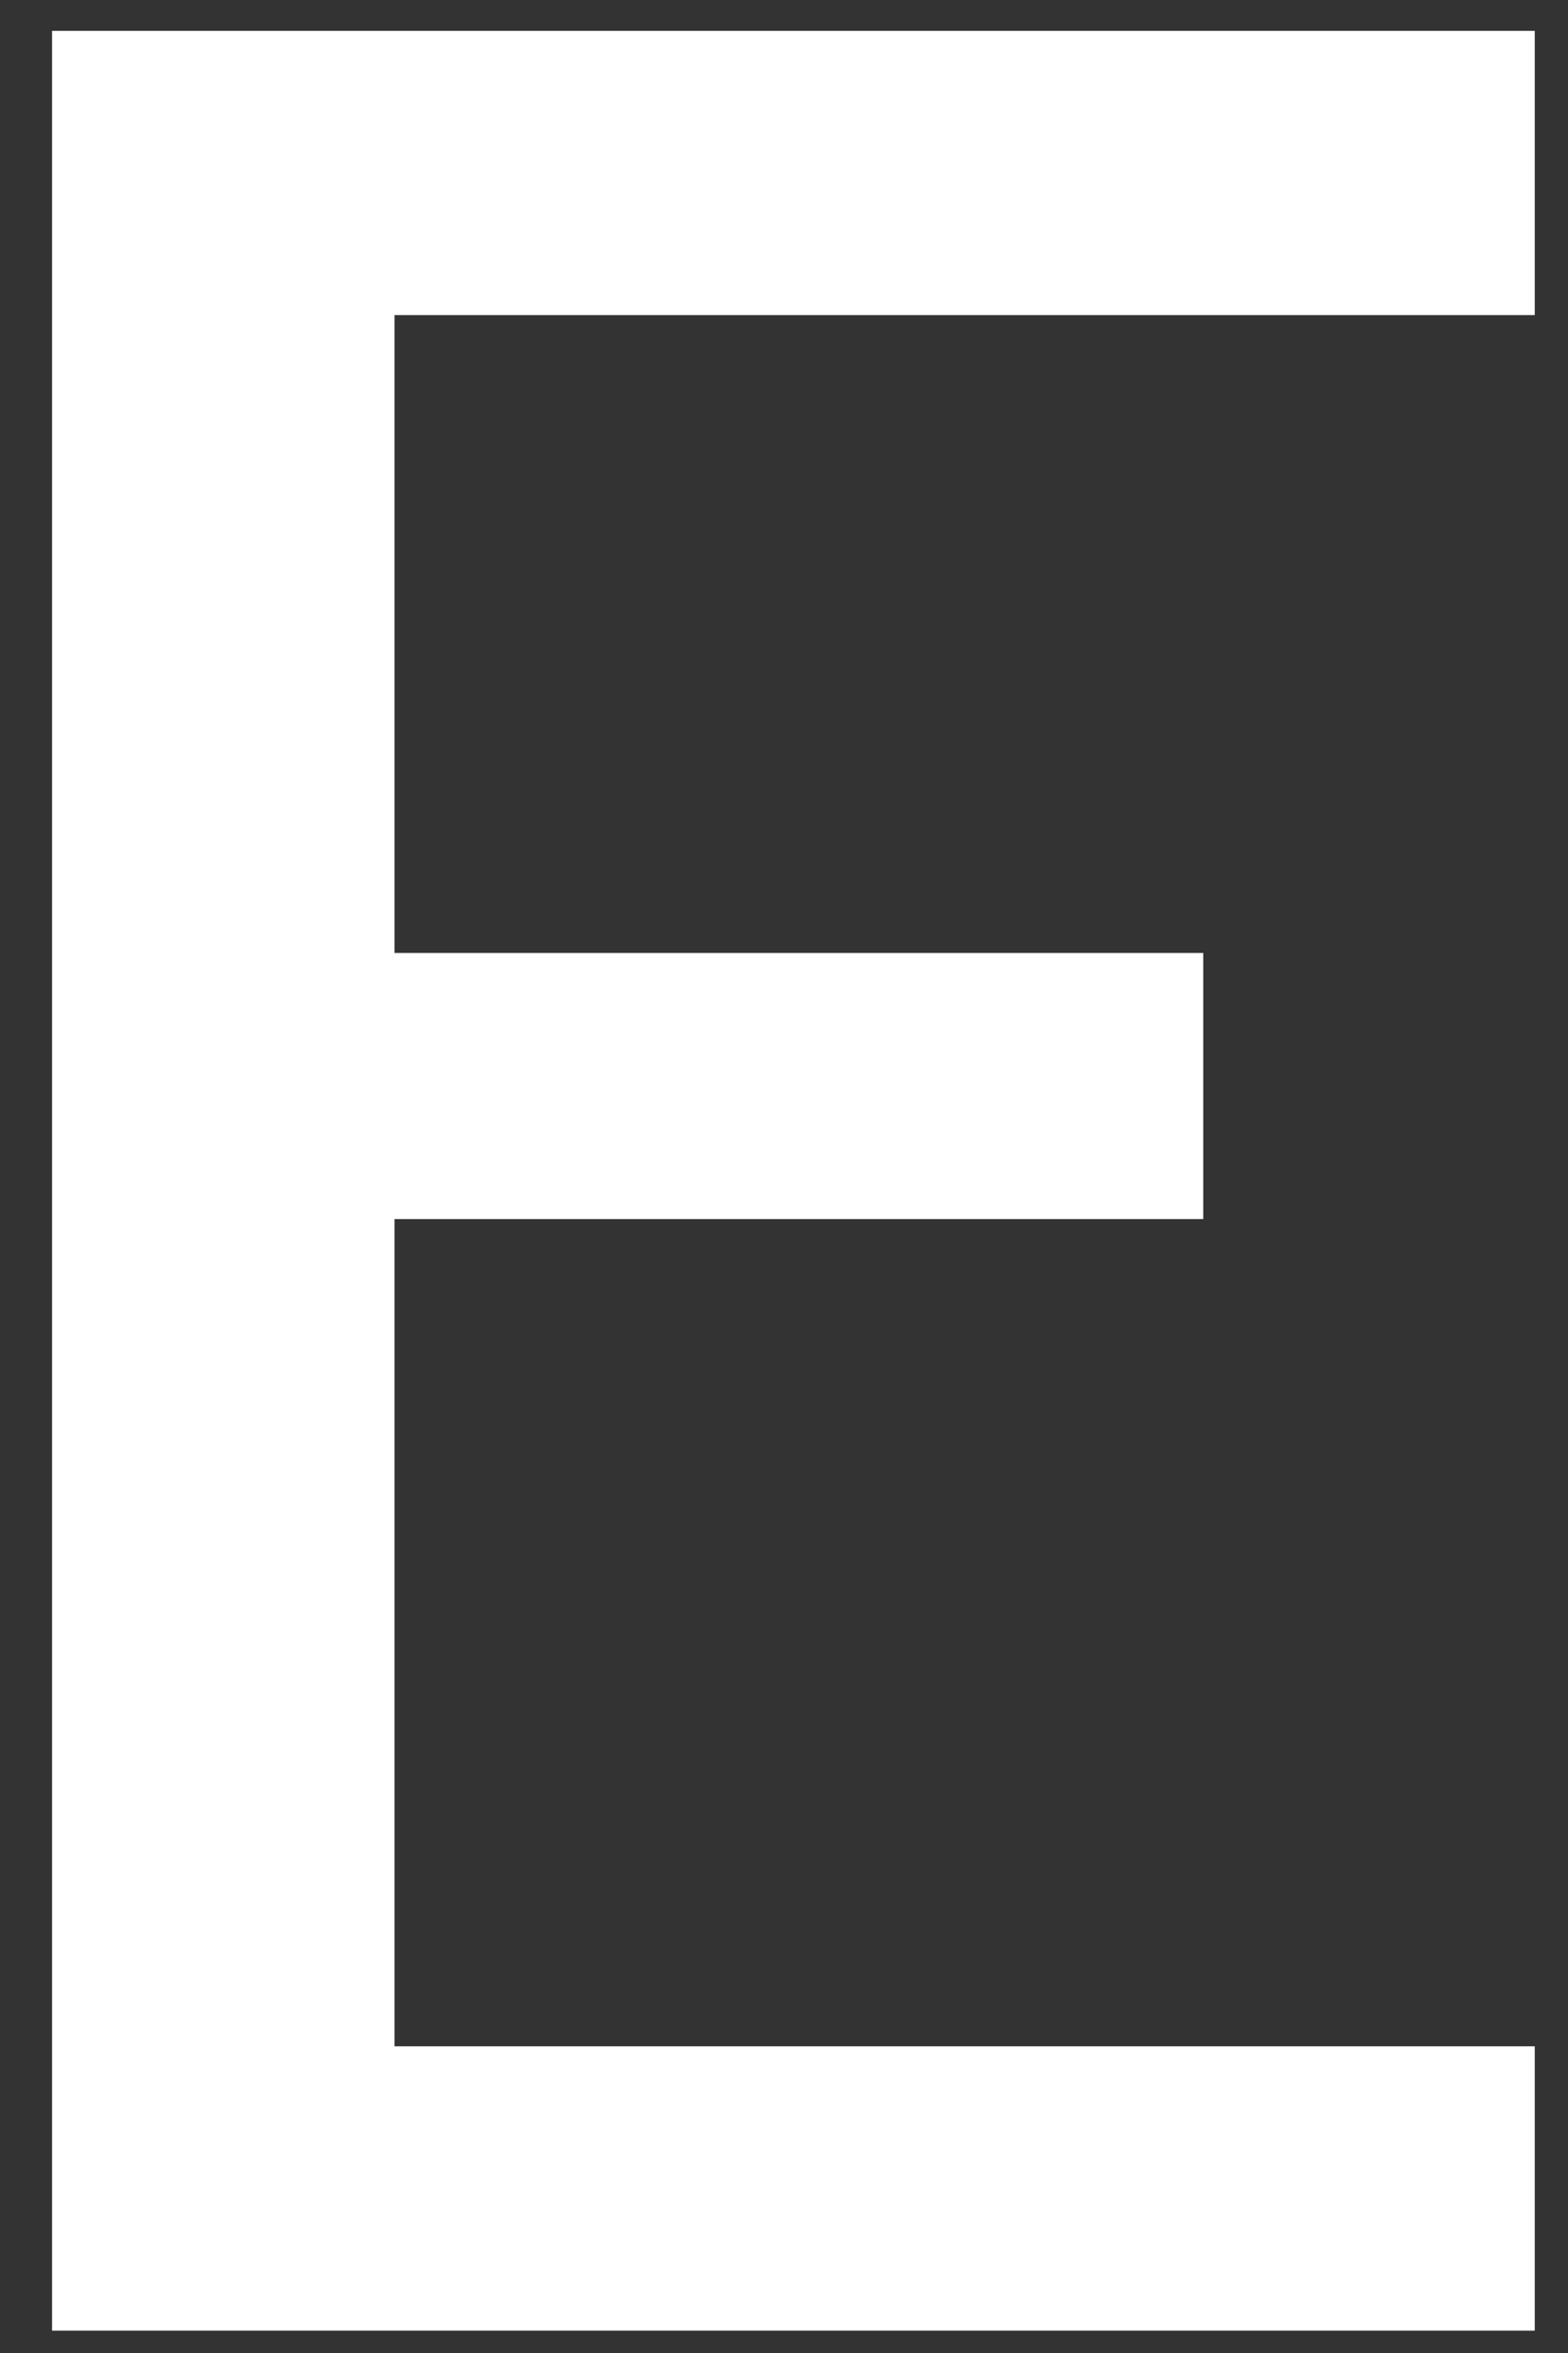
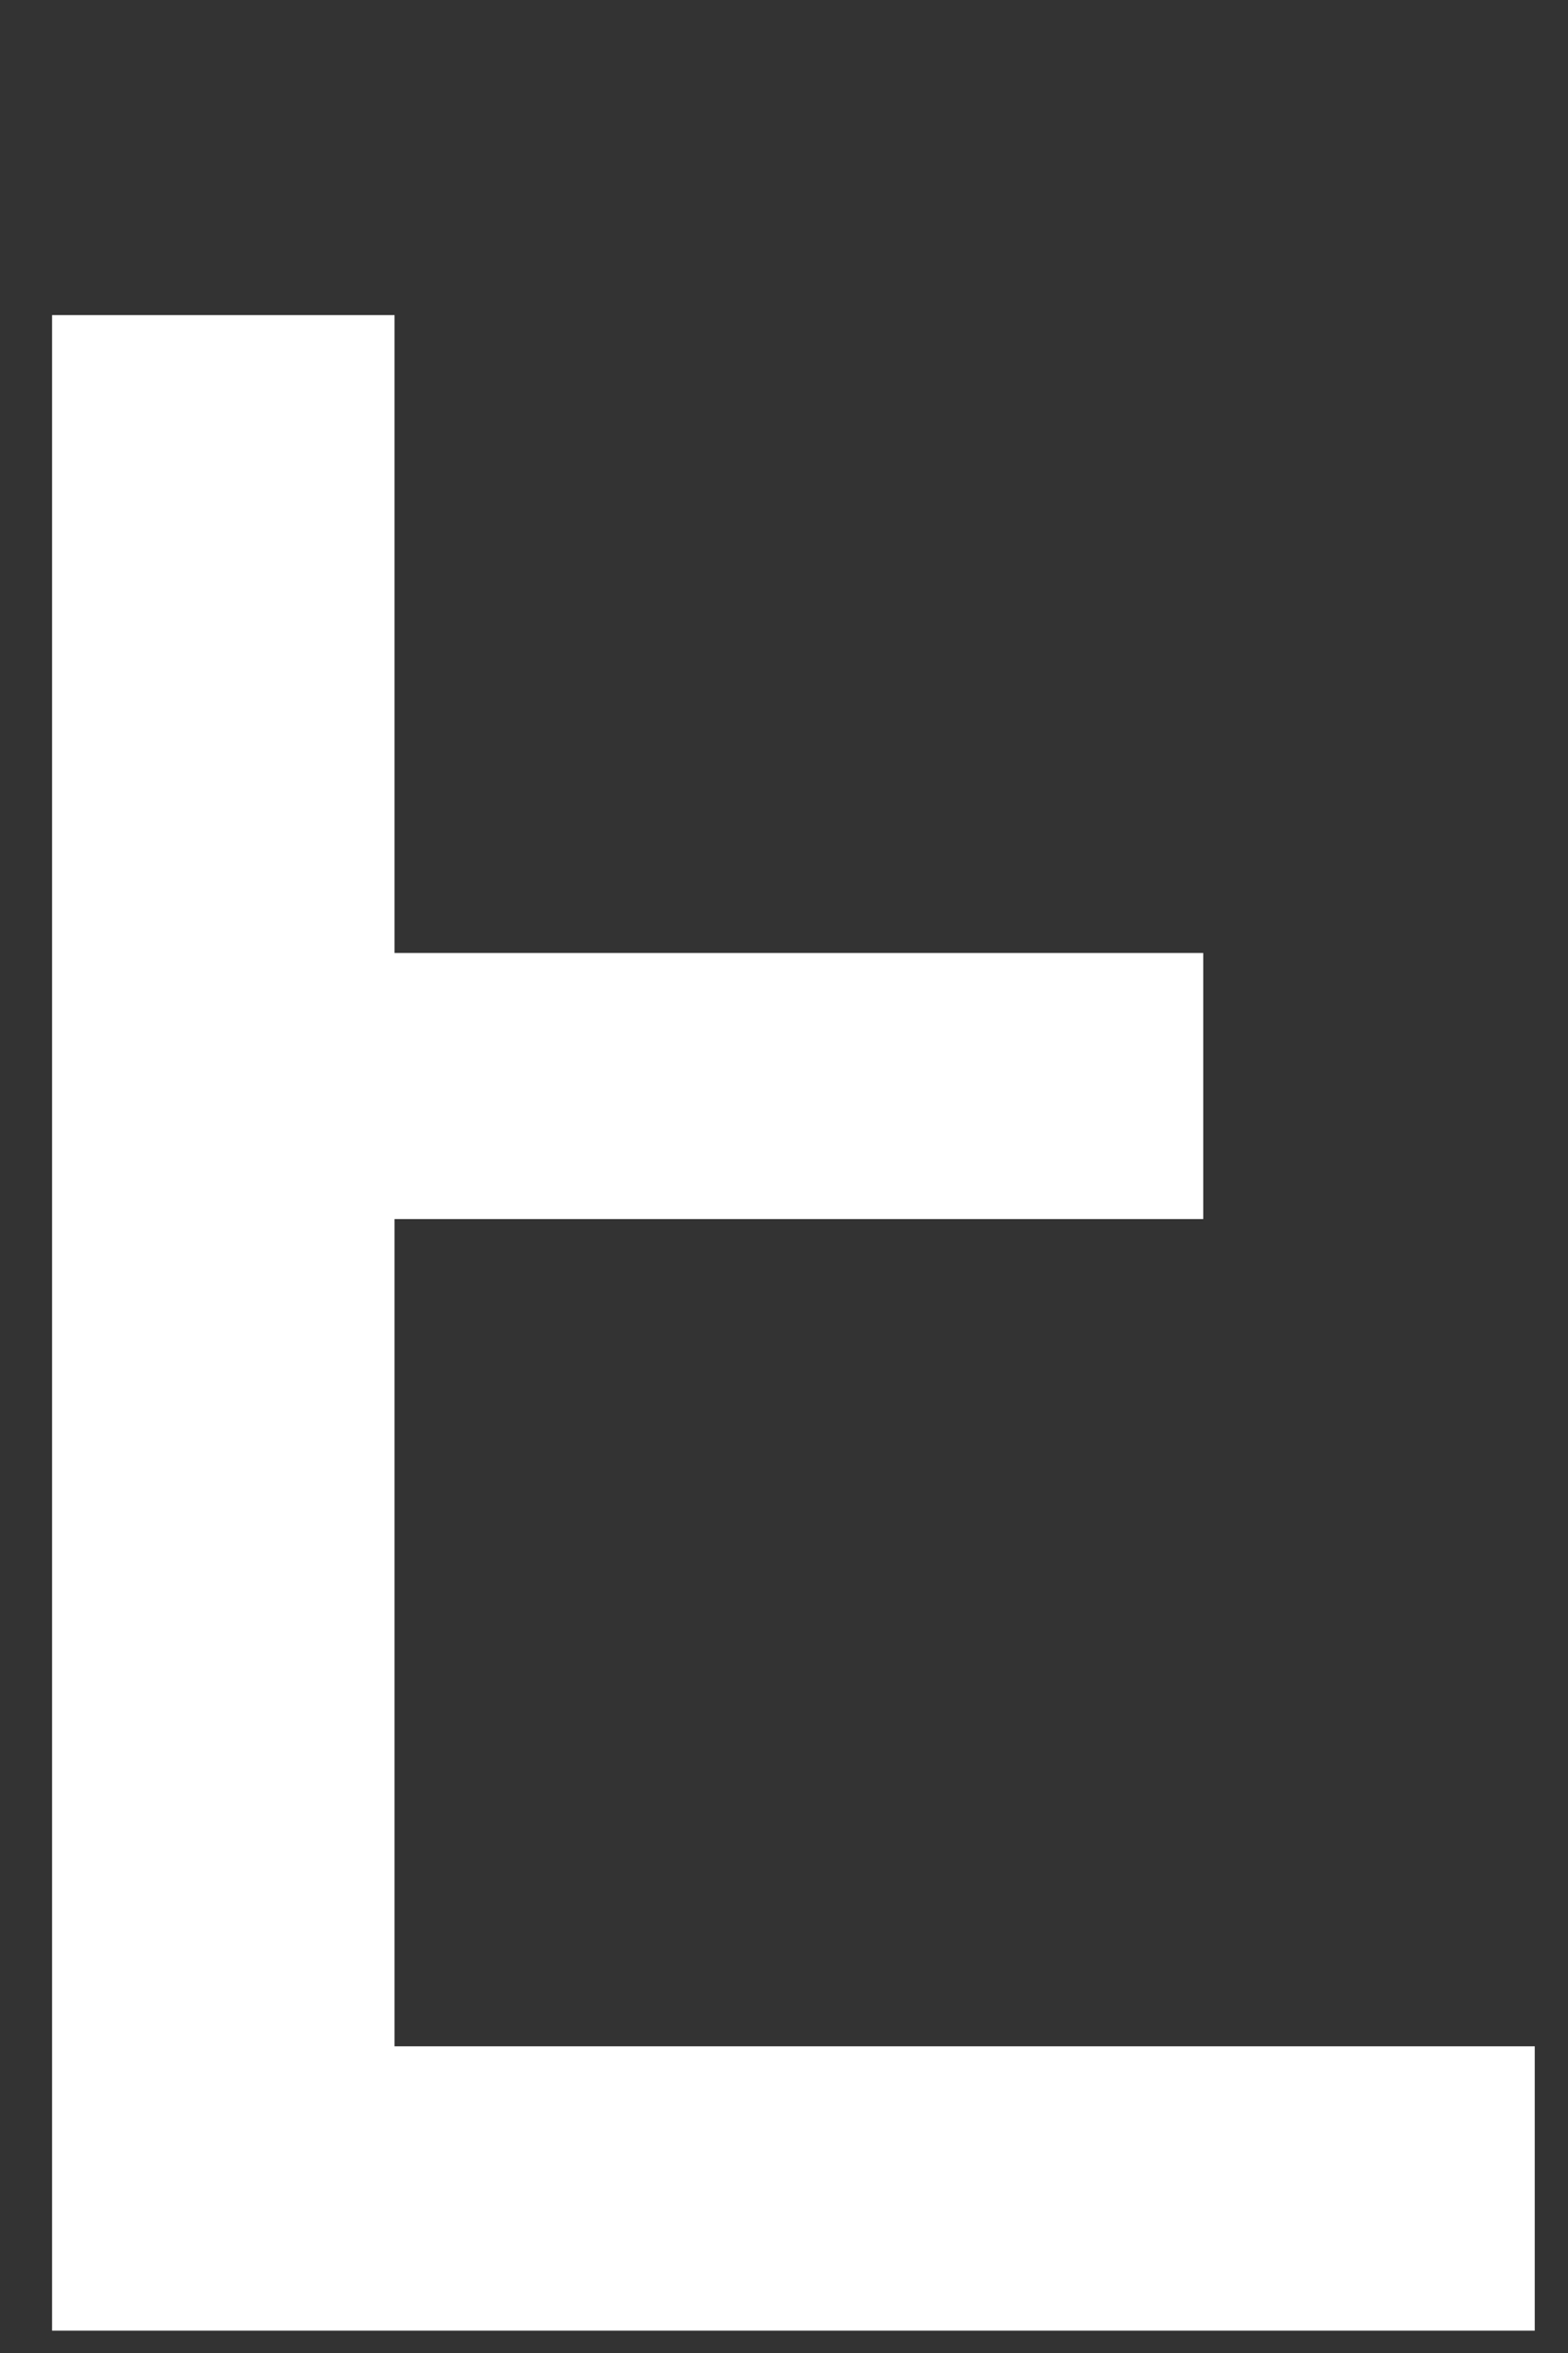
<svg xmlns="http://www.w3.org/2000/svg" width="16" height="24" viewBox="0 0 16 24" fill="none">
  <rect x="0" y="0" width="16" height="24" fill="#333333" stroke="none" />
-   <path d="M0.531 23.772H15.661V20.872H4.026V12.434H12.278V9.72H4.026V3.214H15.661V0.315H0.531V23.772Z" fill="white" />
+   <path d="M0.531 23.772H15.661V20.872H4.026V12.434H12.278V9.72H4.026V3.214H15.661H0.531V23.772Z" fill="white" />
</svg>